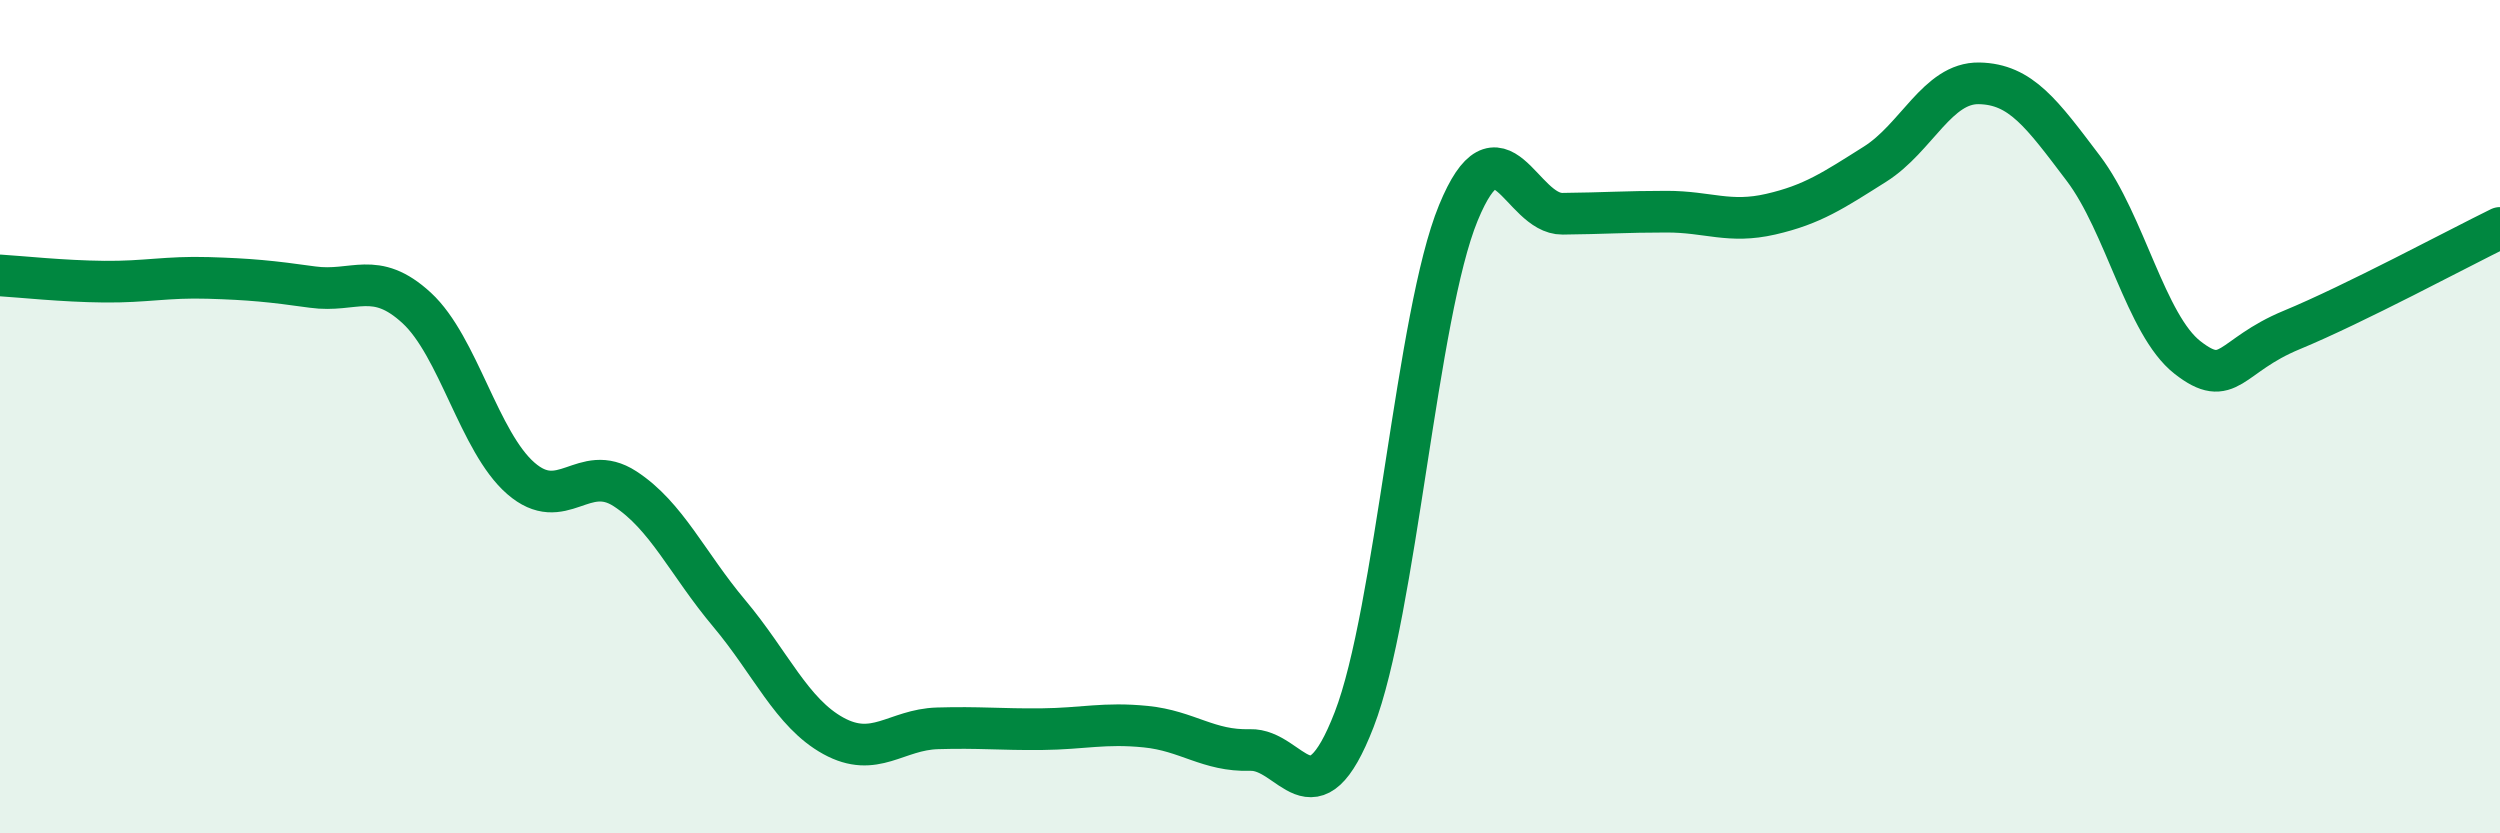
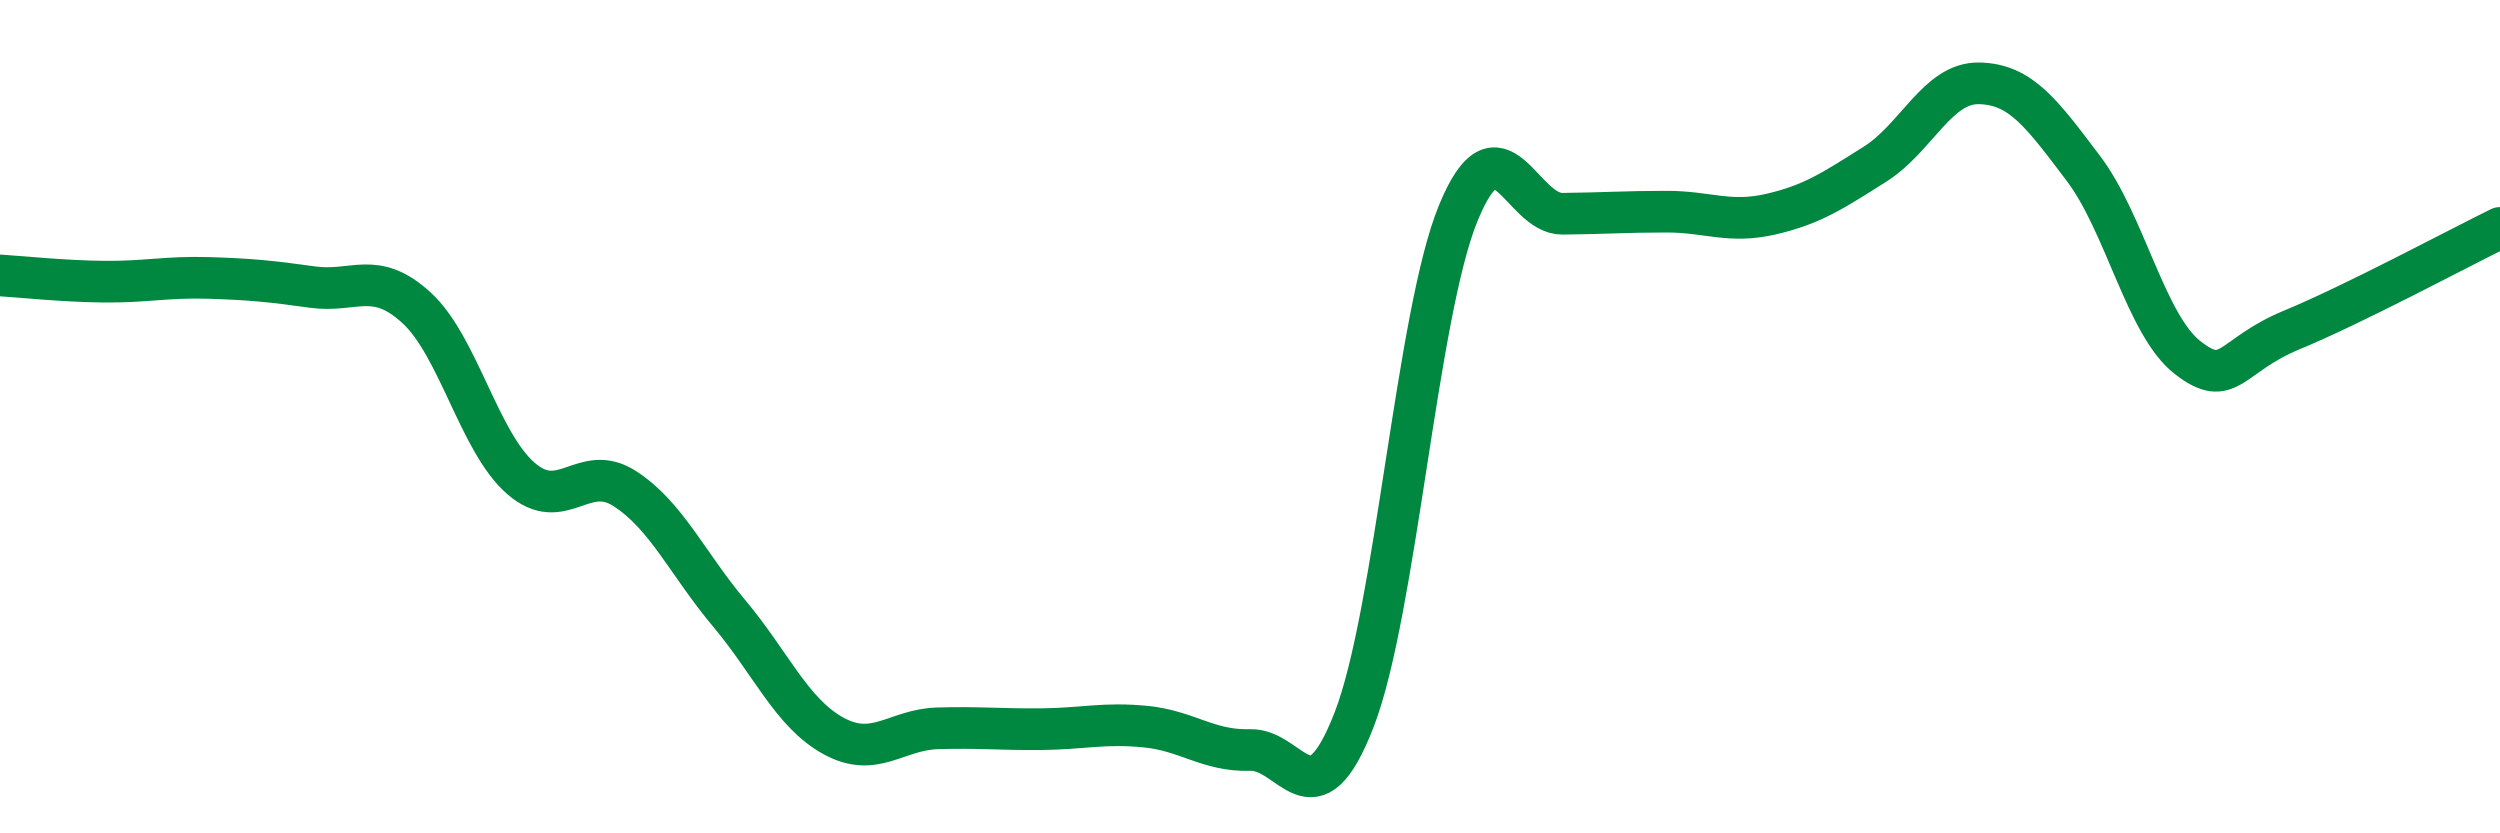
<svg xmlns="http://www.w3.org/2000/svg" width="60" height="20" viewBox="0 0 60 20">
-   <path d="M 0,6.61 C 0.5,6.64 1.5,6.75 2.5,6.76 C 3.5,6.77 4,6.64 5,6.67 C 6,6.7 6.5,6.75 7.5,6.89 C 8.5,7.03 9,6.47 10,7.39 C 11,8.31 11.5,10.61 12.5,11.48 C 13.5,12.35 14,11.08 15,11.73 C 16,12.38 16.5,13.53 17.5,14.72 C 18.5,15.91 19,17.11 20,17.66 C 21,18.21 21.5,17.51 22.5,17.48 C 23.5,17.45 24,17.51 25,17.5 C 26,17.49 26.5,17.34 27.5,17.44 C 28.5,17.54 29,18.03 30,18 C 31,17.97 31.5,19.85 32.5,17.27 C 33.5,14.69 34,7.54 35,5.11 C 36,2.68 36.5,5.14 37.5,5.13 C 38.5,5.12 39,5.08 40,5.08 C 41,5.08 41.5,5.37 42.5,5.14 C 43.5,4.91 44,4.57 45,3.94 C 46,3.31 46.5,1.98 47.5,2 C 48.5,2.02 49,2.72 50,4.04 C 51,5.36 51.5,7.8 52.5,8.58 C 53.5,9.36 53.5,8.54 55,7.92 C 56.5,7.3 59,5.96 60,5.47L60 20L0 20Z" fill="#008740" opacity="0.1" stroke-linecap="round" stroke-linejoin="round" />
  <path d="M 0,6.61 C 0.5,6.64 1.5,6.75 2.5,6.76 C 3.5,6.77 4,6.64 5,6.67 C 6,6.7 6.5,6.75 7.5,6.89 C 8.5,7.03 9,6.47 10,7.39 C 11,8.31 11.5,10.61 12.5,11.48 C 13.5,12.35 14,11.08 15,11.73 C 16,12.38 16.5,13.53 17.5,14.72 C 18.5,15.91 19,17.11 20,17.66 C 21,18.21 21.5,17.51 22.5,17.48 C 23.5,17.45 24,17.51 25,17.5 C 26,17.49 26.5,17.34 27.5,17.44 C 28.5,17.54 29,18.03 30,18 C 31,17.97 31.5,19.85 32.5,17.27 C 33.5,14.69 34,7.54 35,5.11 C 36,2.68 36.5,5.14 37.5,5.13 C 38.5,5.12 39,5.08 40,5.08 C 41,5.08 41.5,5.37 42.5,5.14 C 43.5,4.91 44,4.57 45,3.94 C 46,3.31 46.5,1.98 47.5,2 C 48.5,2.02 49,2.72 50,4.04 C 51,5.36 51.5,7.8 52.5,8.58 C 53.5,9.36 53.5,8.54 55,7.92 C 56.5,7.3 59,5.96 60,5.47" stroke="#008740" stroke-width="1" fill="none" stroke-linecap="round" stroke-linejoin="round" />
</svg>